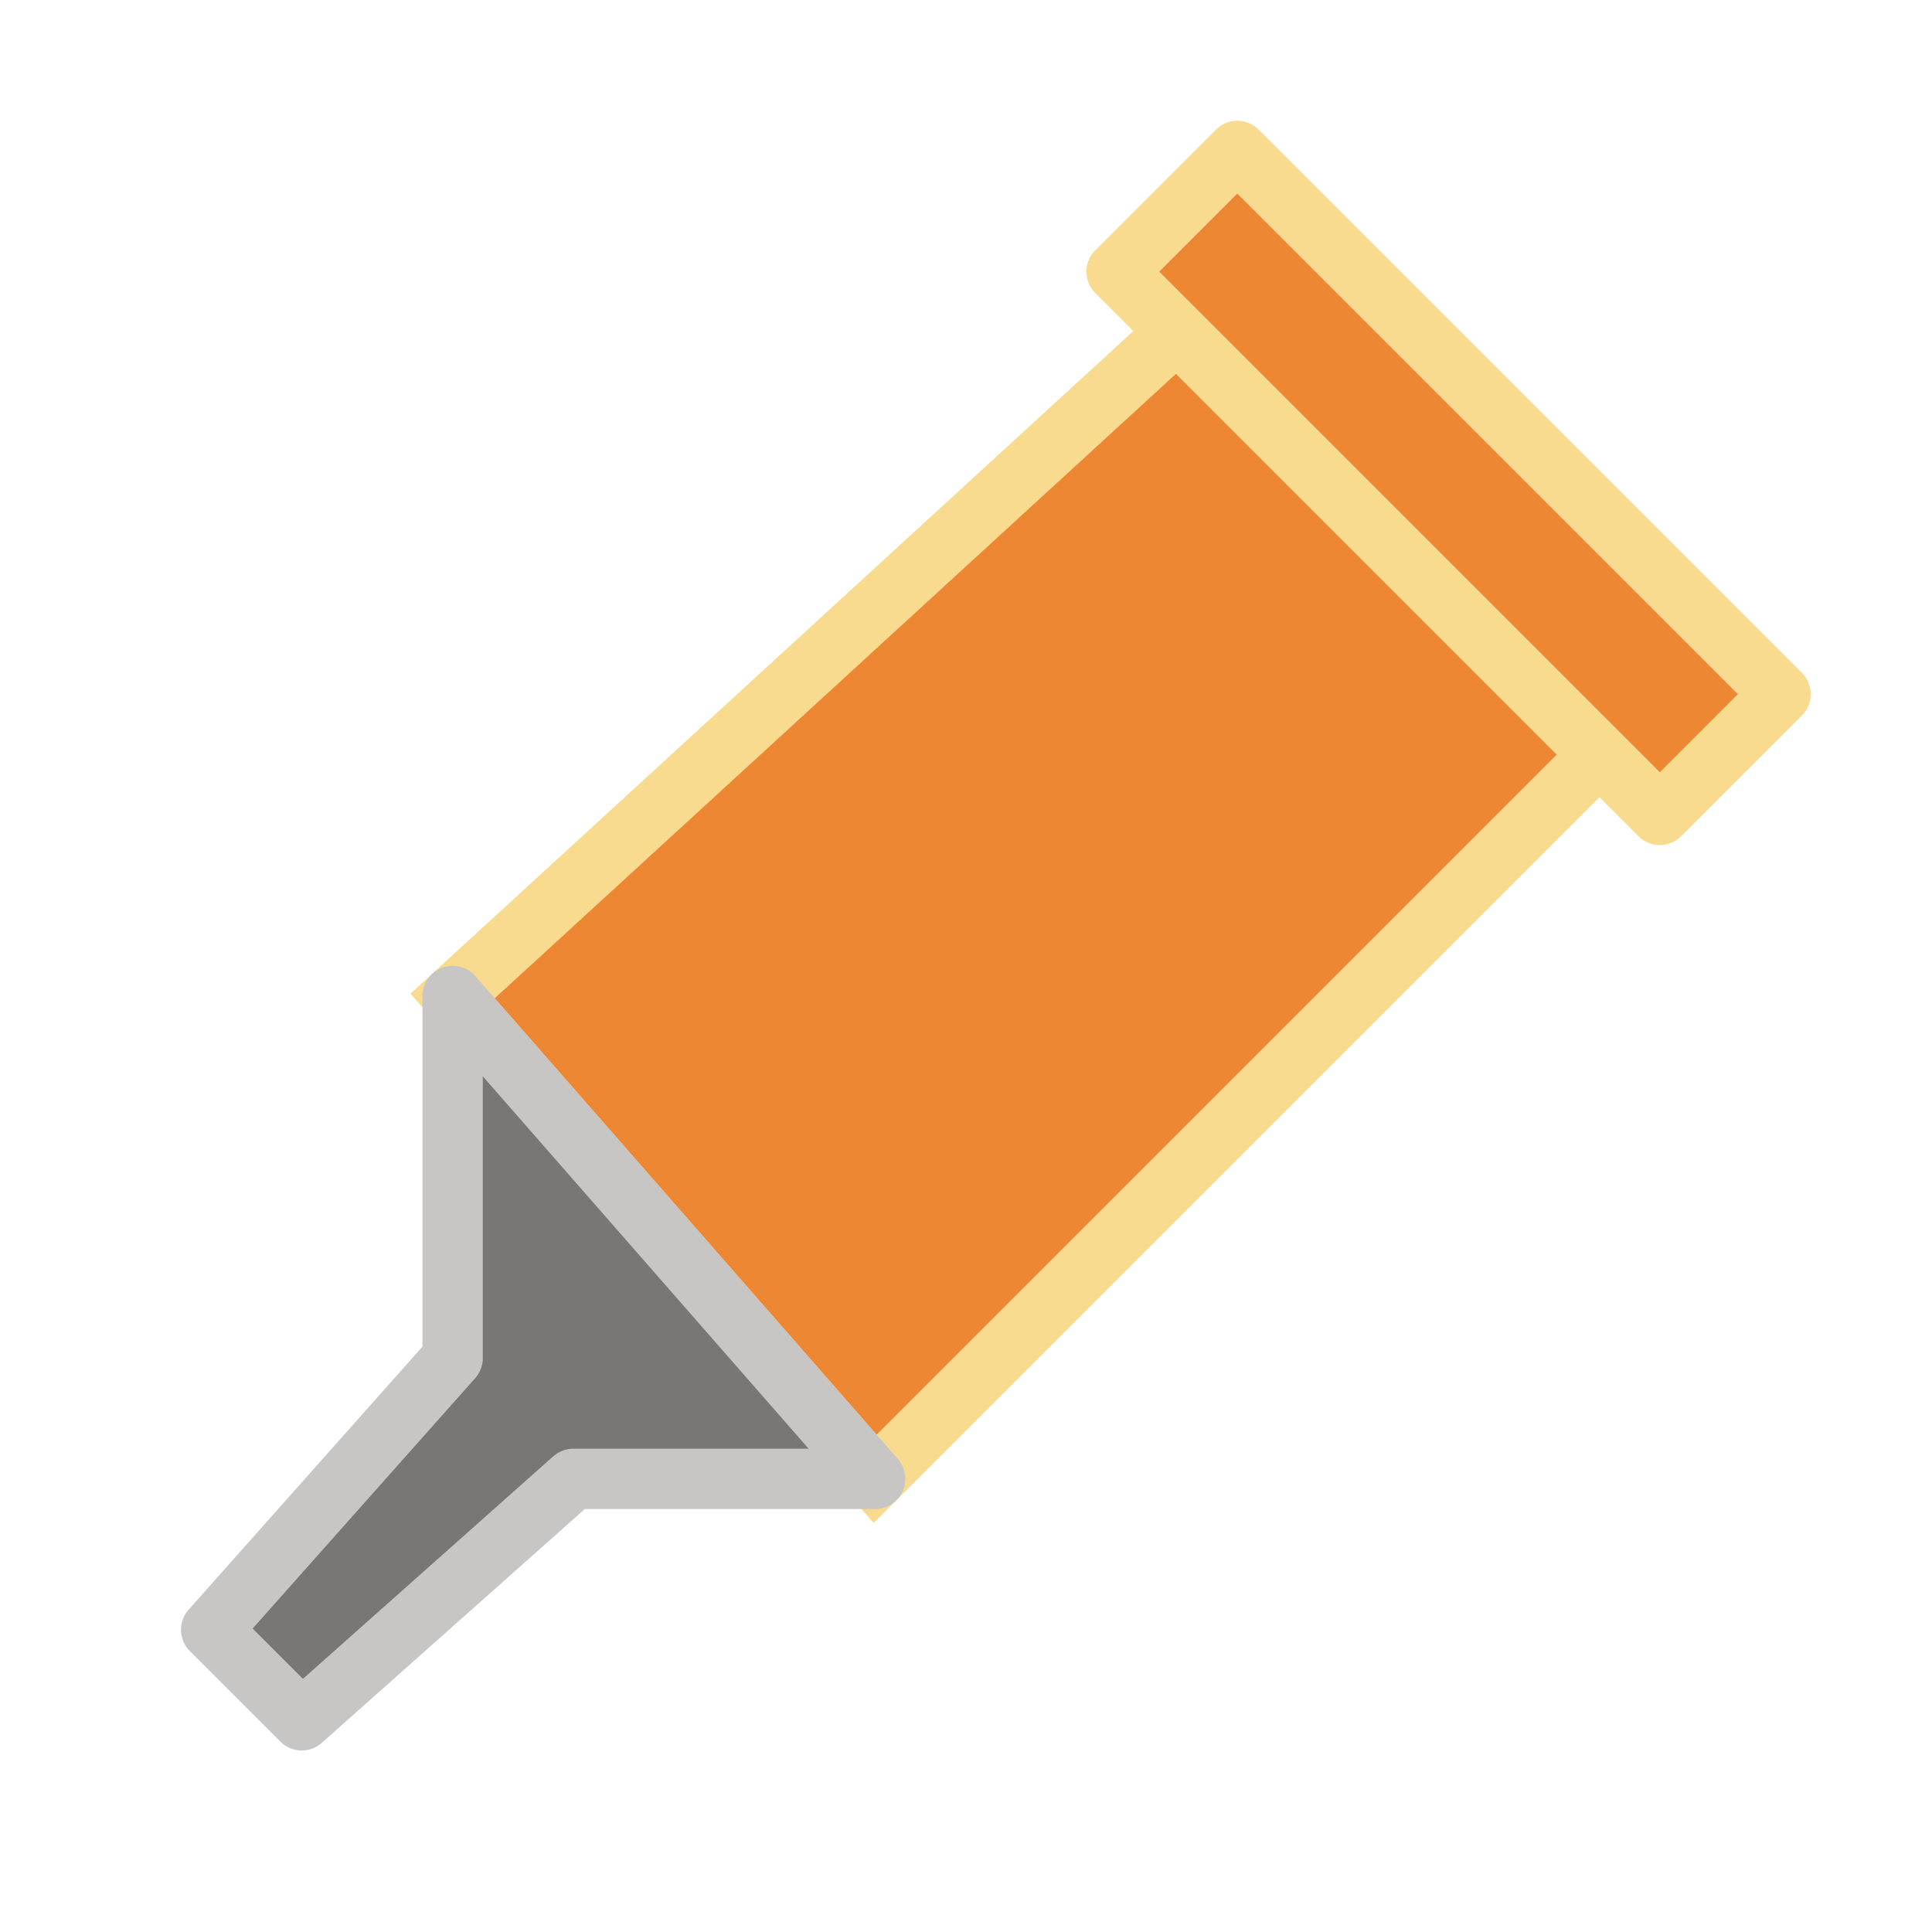
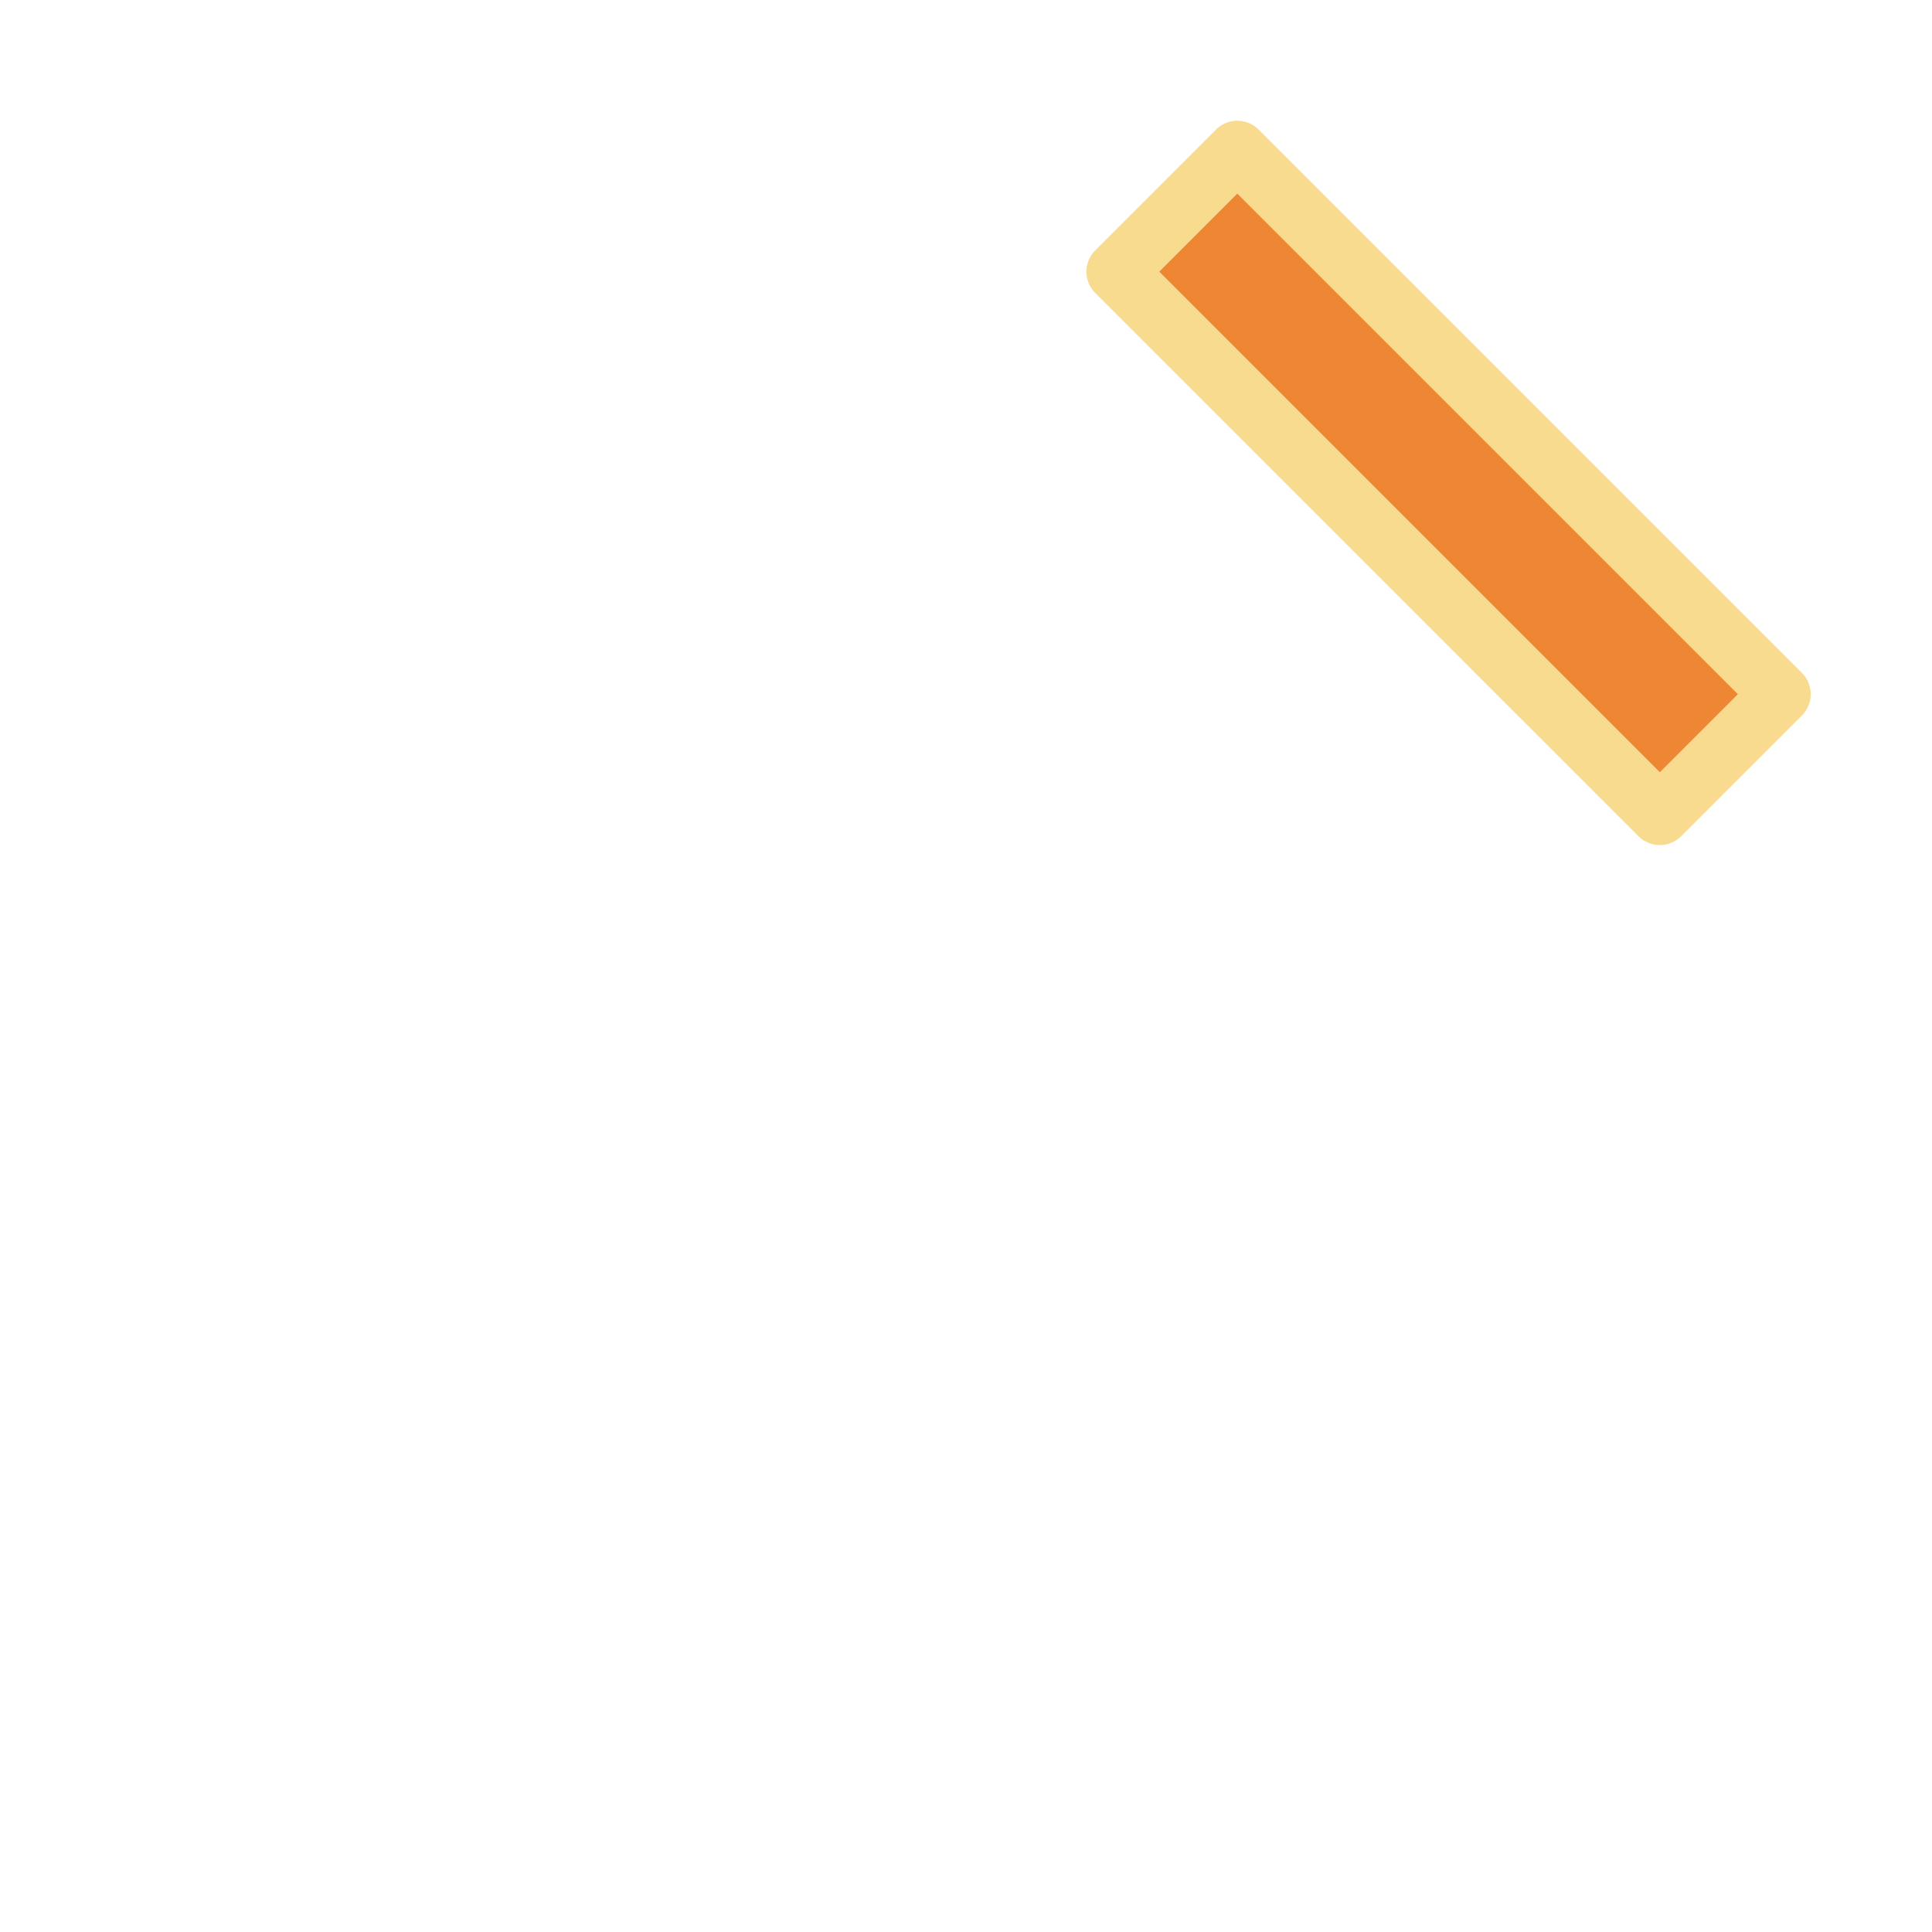
<svg xmlns="http://www.w3.org/2000/svg" viewBox="0 0 32 32">
  <g stroke-width=".75" transform="matrix(1.333 0 0 1.333 -1.253 1.247)">
-     <path d="m15.564 3.19-9 8.25 5.25 6 9-9z" fill="#ed8733" stroke="#f8db8f" />
    <g stroke-linecap="round" stroke-linejoin="round">
-       <path d="m6.564 11.44v4.5l-3 3.375 1.125 1.125 3.375-3h3.75z" fill="#797774" stroke="#c8c6c4" />
      <path d="m14.814 2.44 6.75 6.75 1.5-1.5-6.75-6.75z" fill="#ed8733" stroke="#f8db8f" />
    </g>
  </g>
</svg>